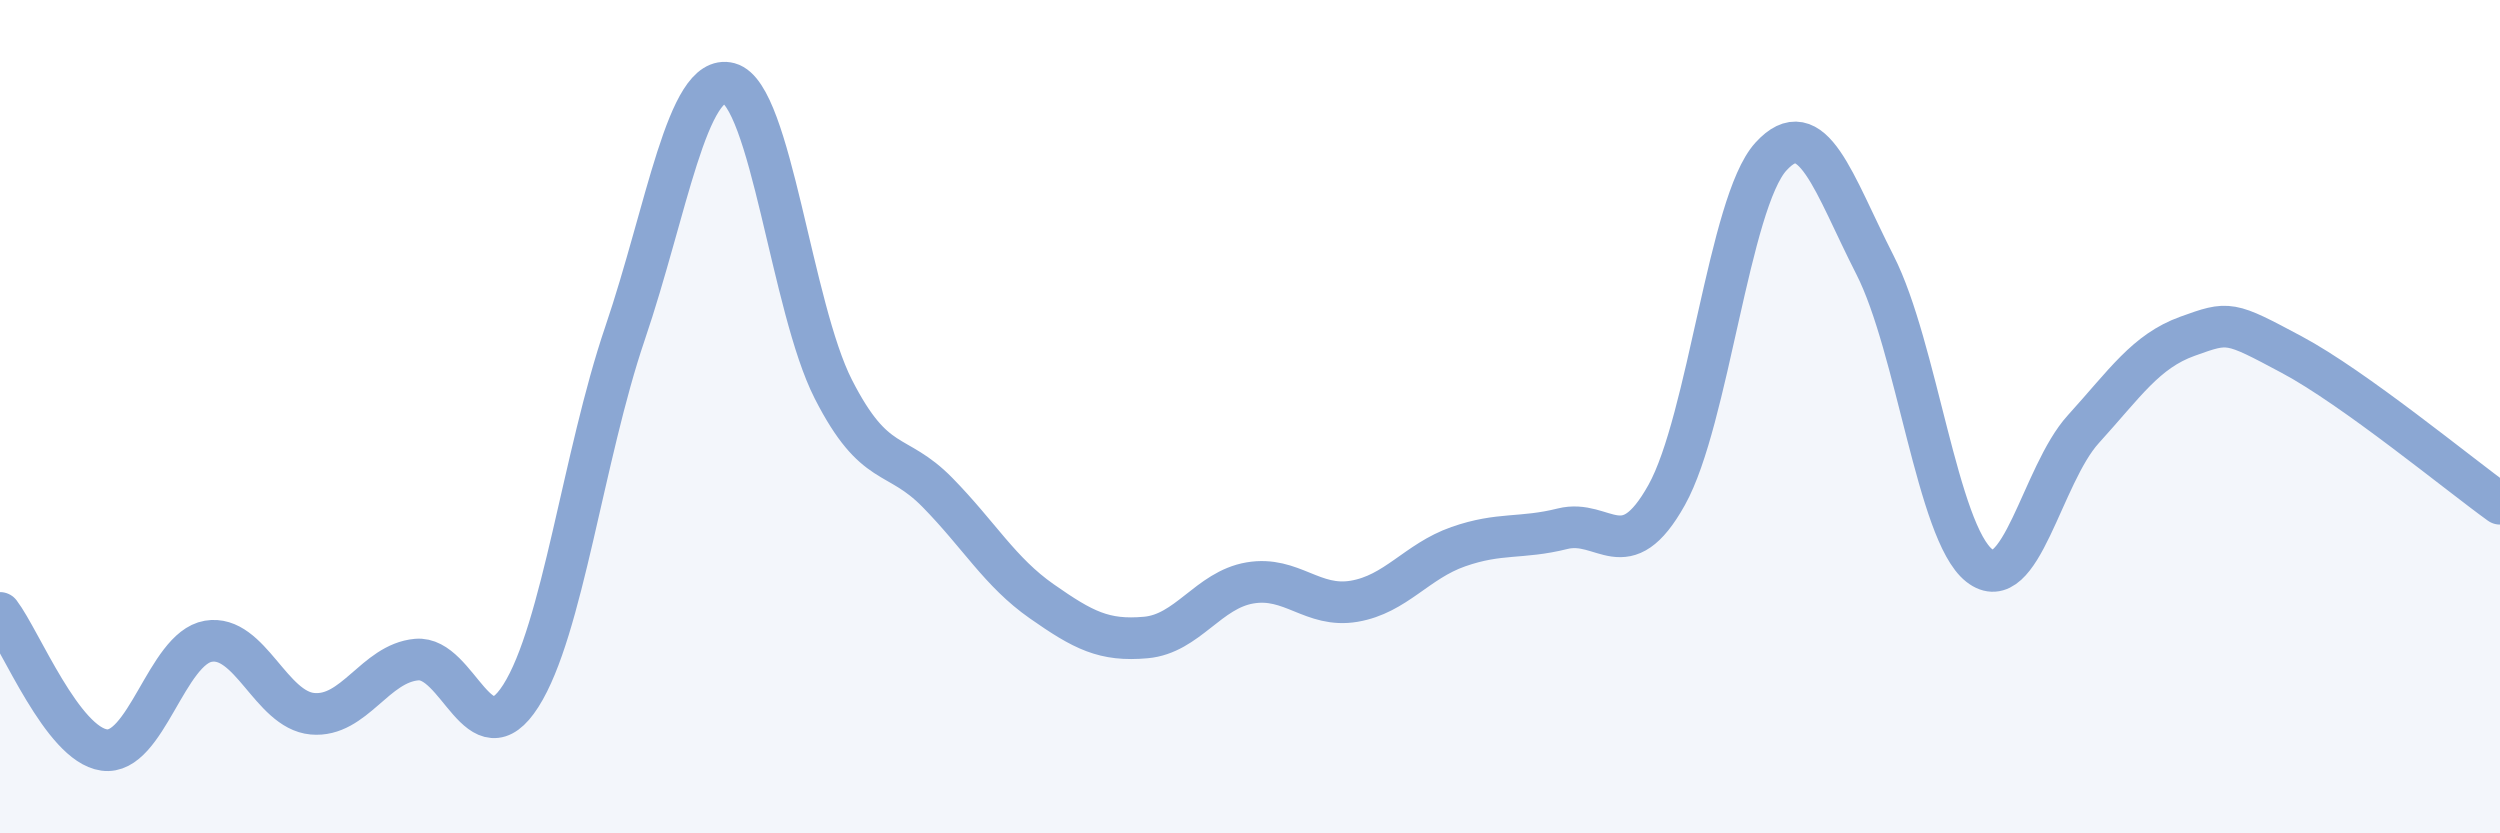
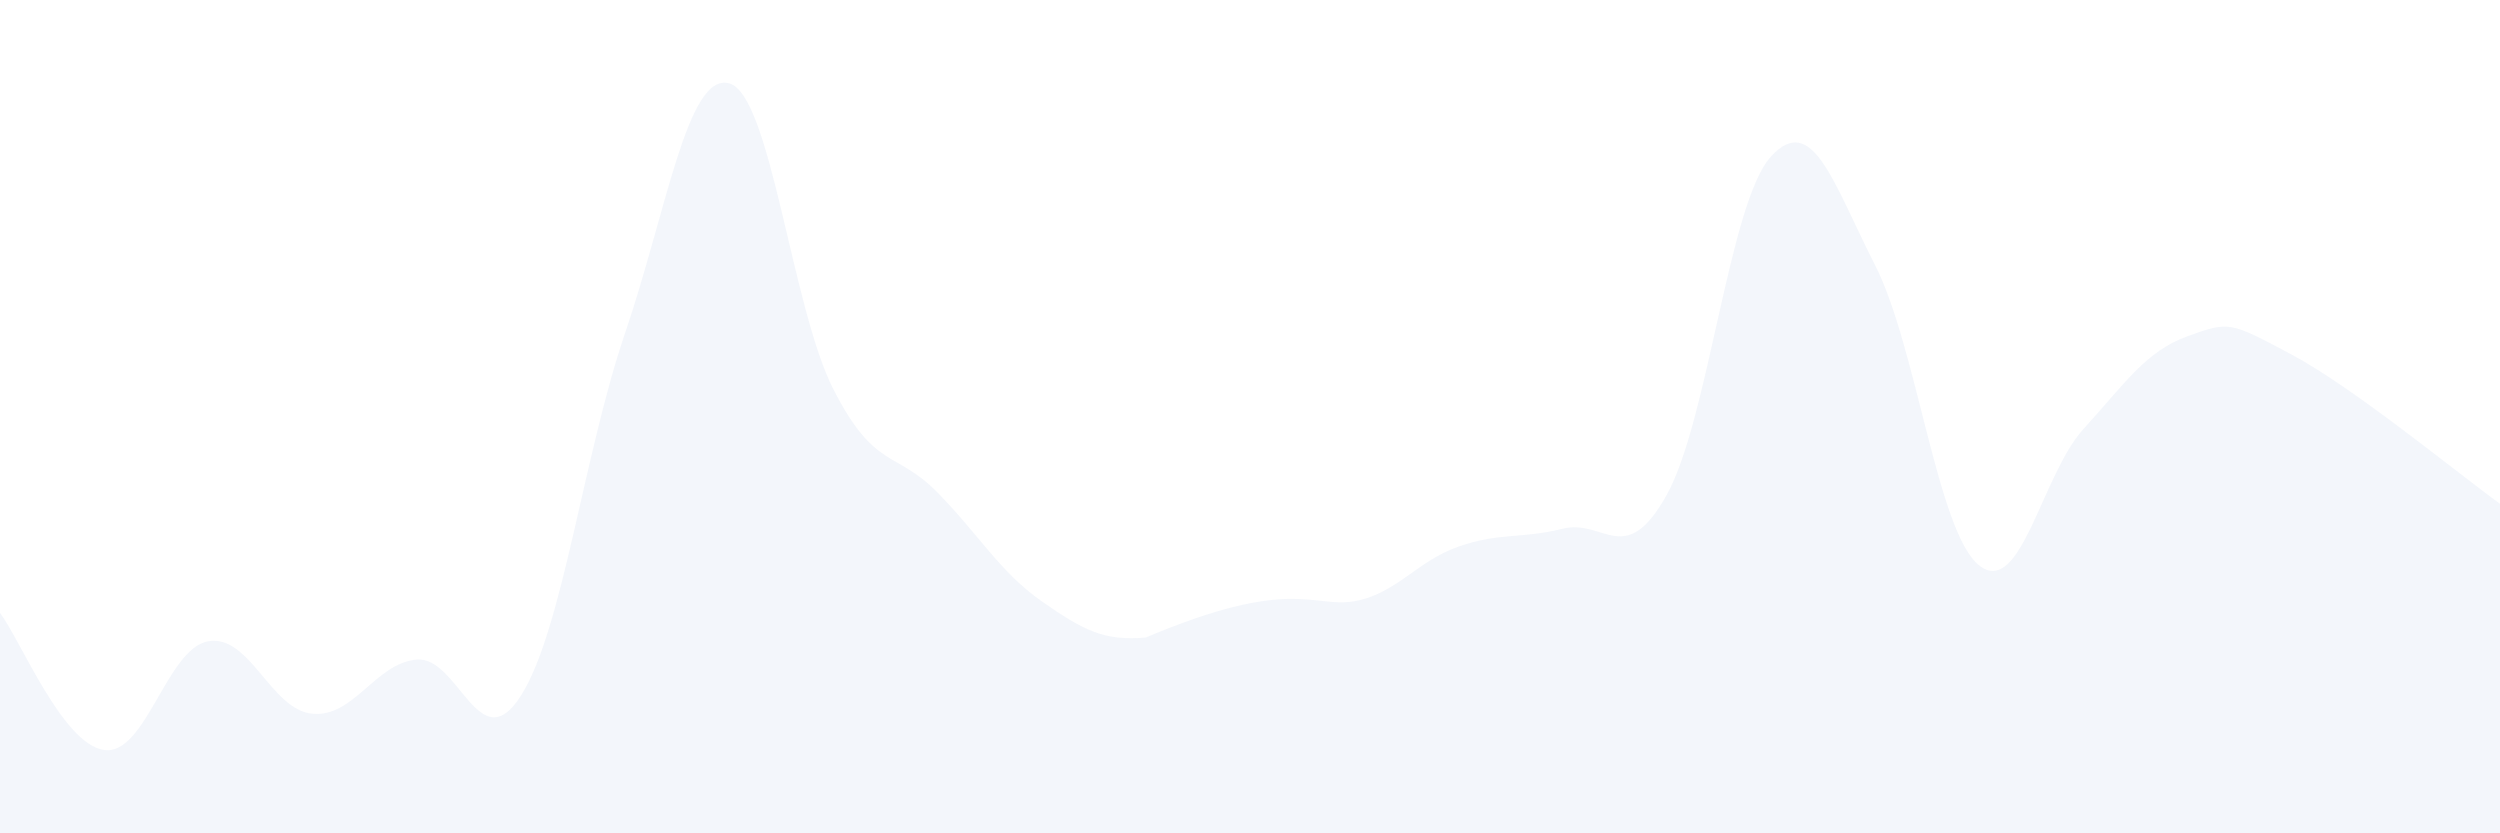
<svg xmlns="http://www.w3.org/2000/svg" width="60" height="20" viewBox="0 0 60 20">
-   <path d="M 0,14.71 C 0.5,15.37 1.5,17.86 2.5,18 C 3.5,18.14 4,15.56 5,15.39 C 6,15.22 6.5,17.04 7.5,17.13 C 8.5,17.22 9,15.92 10,15.83 C 11,15.74 11.5,18.27 12.5,16.7 C 13.5,15.13 14,10.94 15,8 C 16,5.06 16.5,1.73 17.5,2 C 18.5,2.27 19,7.38 20,9.34 C 21,11.3 21.5,10.8 22.5,11.82 C 23.5,12.84 24,13.73 25,14.43 C 26,15.13 26.5,15.39 27.5,15.3 C 28.5,15.21 29,14.16 30,13.99 C 31,13.82 31.5,14.6 32.5,14.43 C 33.5,14.26 34,13.47 35,13.12 C 36,12.77 36.5,12.94 37.5,12.69 C 38.5,12.44 39,13.67 40,11.88 C 41,10.09 41.5,4.86 42.5,3.76 C 43.5,2.66 44,4.4 45,6.36 C 46,8.32 46.5,12.78 47.5,13.57 C 48.5,14.36 49,11.4 50,10.3 C 51,9.2 51.5,8.43 52.5,8.07 C 53.5,7.71 53.5,7.71 55,8.51 C 56.5,9.31 59,11.37 60,12.09L60 20L0 20Z" fill="#8ba7d3" opacity="0.1" stroke-linecap="round" stroke-linejoin="round" />
-   <path d="M 0,14.71 C 0.5,15.37 1.5,17.86 2.5,18 C 3.5,18.14 4,15.56 5,15.39 C 6,15.22 6.5,17.04 7.5,17.13 C 8.5,17.22 9,15.92 10,15.83 C 11,15.74 11.5,18.27 12.5,16.7 C 13.5,15.13 14,10.94 15,8 C 16,5.06 16.5,1.73 17.5,2 C 18.5,2.27 19,7.38 20,9.34 C 21,11.3 21.5,10.8 22.5,11.82 C 23.5,12.84 24,13.73 25,14.43 C 26,15.13 26.5,15.39 27.5,15.3 C 28.5,15.21 29,14.16 30,13.99 C 31,13.82 31.5,14.6 32.5,14.43 C 33.5,14.26 34,13.47 35,13.12 C 36,12.77 36.5,12.94 37.5,12.69 C 38.5,12.44 39,13.67 40,11.88 C 41,10.09 41.5,4.86 42.5,3.76 C 43.5,2.66 44,4.4 45,6.36 C 46,8.32 46.5,12.78 47.5,13.57 C 48.5,14.36 49,11.4 50,10.3 C 51,9.2 51.5,8.43 52.5,8.07 C 53.5,7.71 53.5,7.71 55,8.51 C 56.5,9.31 59,11.37 60,12.09" stroke="#8ba7d3" stroke-width="1" fill="none" stroke-linecap="round" stroke-linejoin="round" />
+   <path d="M 0,14.71 C 0.5,15.37 1.5,17.86 2.5,18 C 3.5,18.14 4,15.56 5,15.39 C 6,15.22 6.5,17.04 7.5,17.13 C 8.5,17.22 9,15.92 10,15.83 C 11,15.74 11.5,18.27 12.5,16.7 C 13.5,15.13 14,10.94 15,8 C 16,5.06 16.5,1.73 17.5,2 C 18.5,2.27 19,7.38 20,9.34 C 21,11.3 21.5,10.8 22.5,11.82 C 23.5,12.84 24,13.73 25,14.43 C 26,15.13 26.5,15.39 27.5,15.3 C 31,13.82 31.5,14.6 32.5,14.43 C 33.5,14.26 34,13.47 35,13.12 C 36,12.77 36.5,12.94 37.5,12.69 C 38.5,12.44 39,13.67 40,11.88 C 41,10.09 41.5,4.86 42.5,3.76 C 43.5,2.66 44,4.4 45,6.36 C 46,8.32 46.5,12.78 47.5,13.57 C 48.5,14.36 49,11.4 50,10.3 C 51,9.2 51.5,8.43 52.5,8.07 C 53.5,7.71 53.5,7.71 55,8.51 C 56.5,9.31 59,11.37 60,12.09L60 20L0 20Z" fill="#8ba7d3" opacity="0.1" stroke-linecap="round" stroke-linejoin="round" />
</svg>